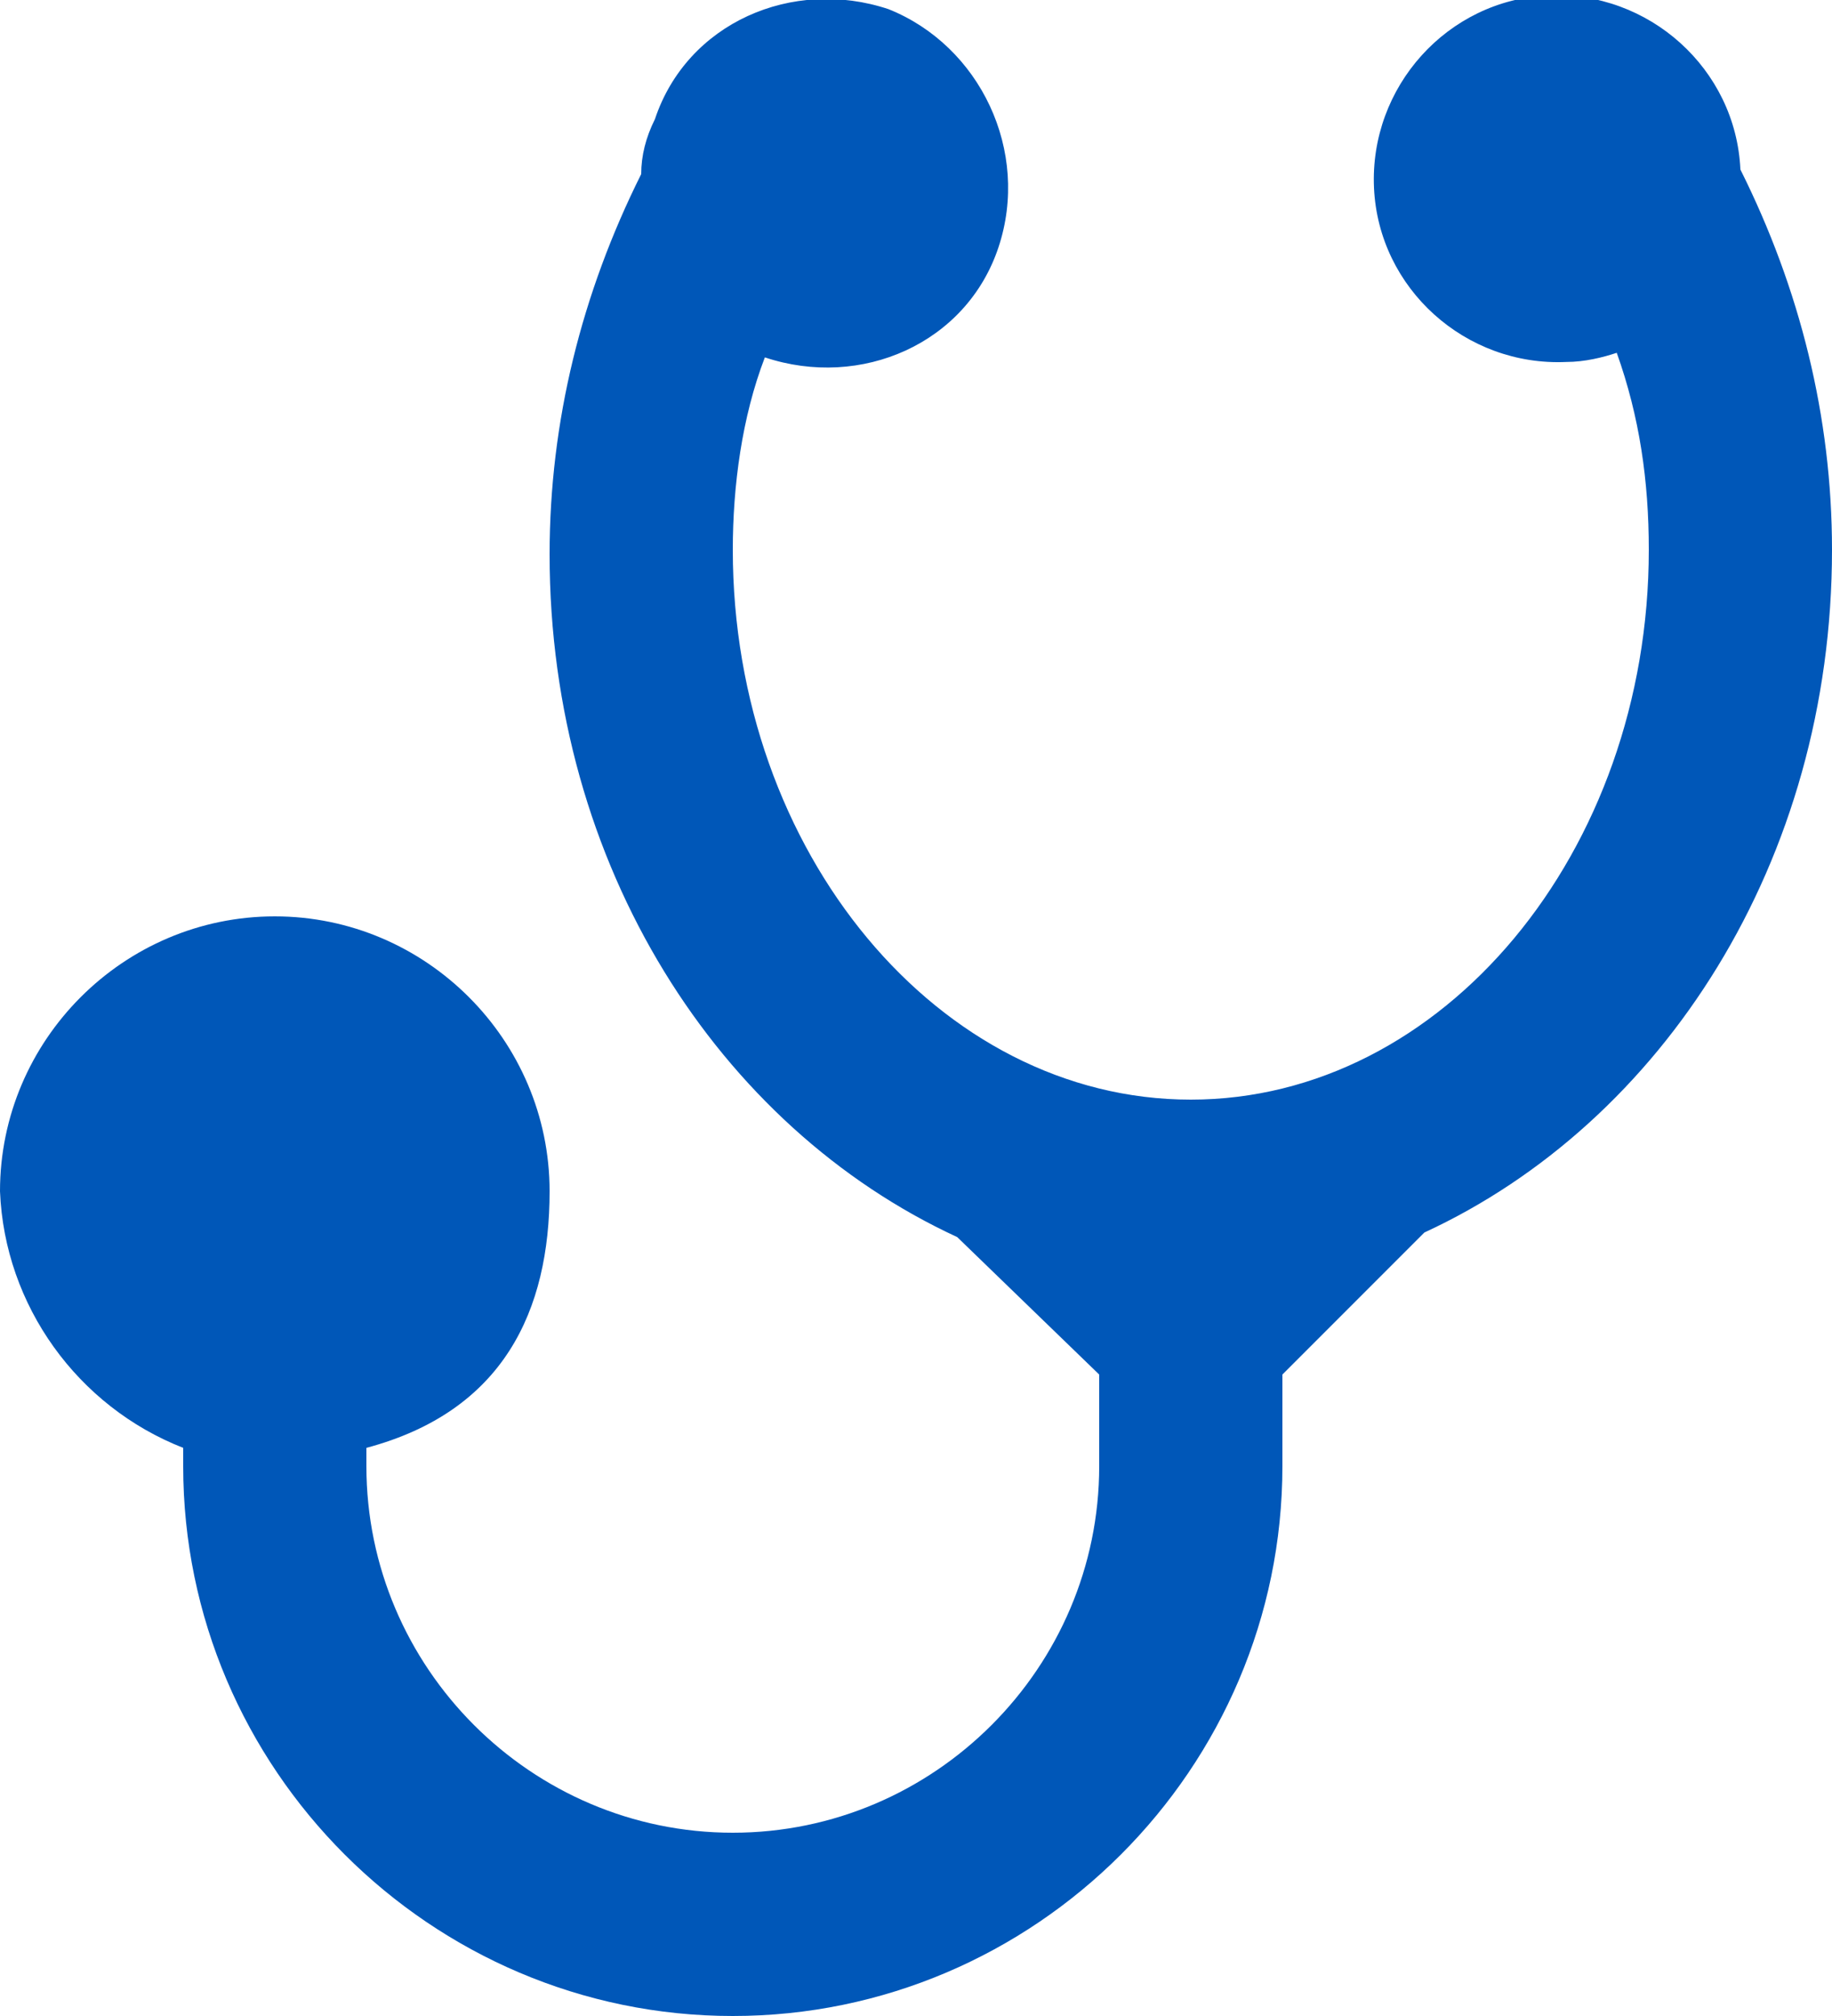
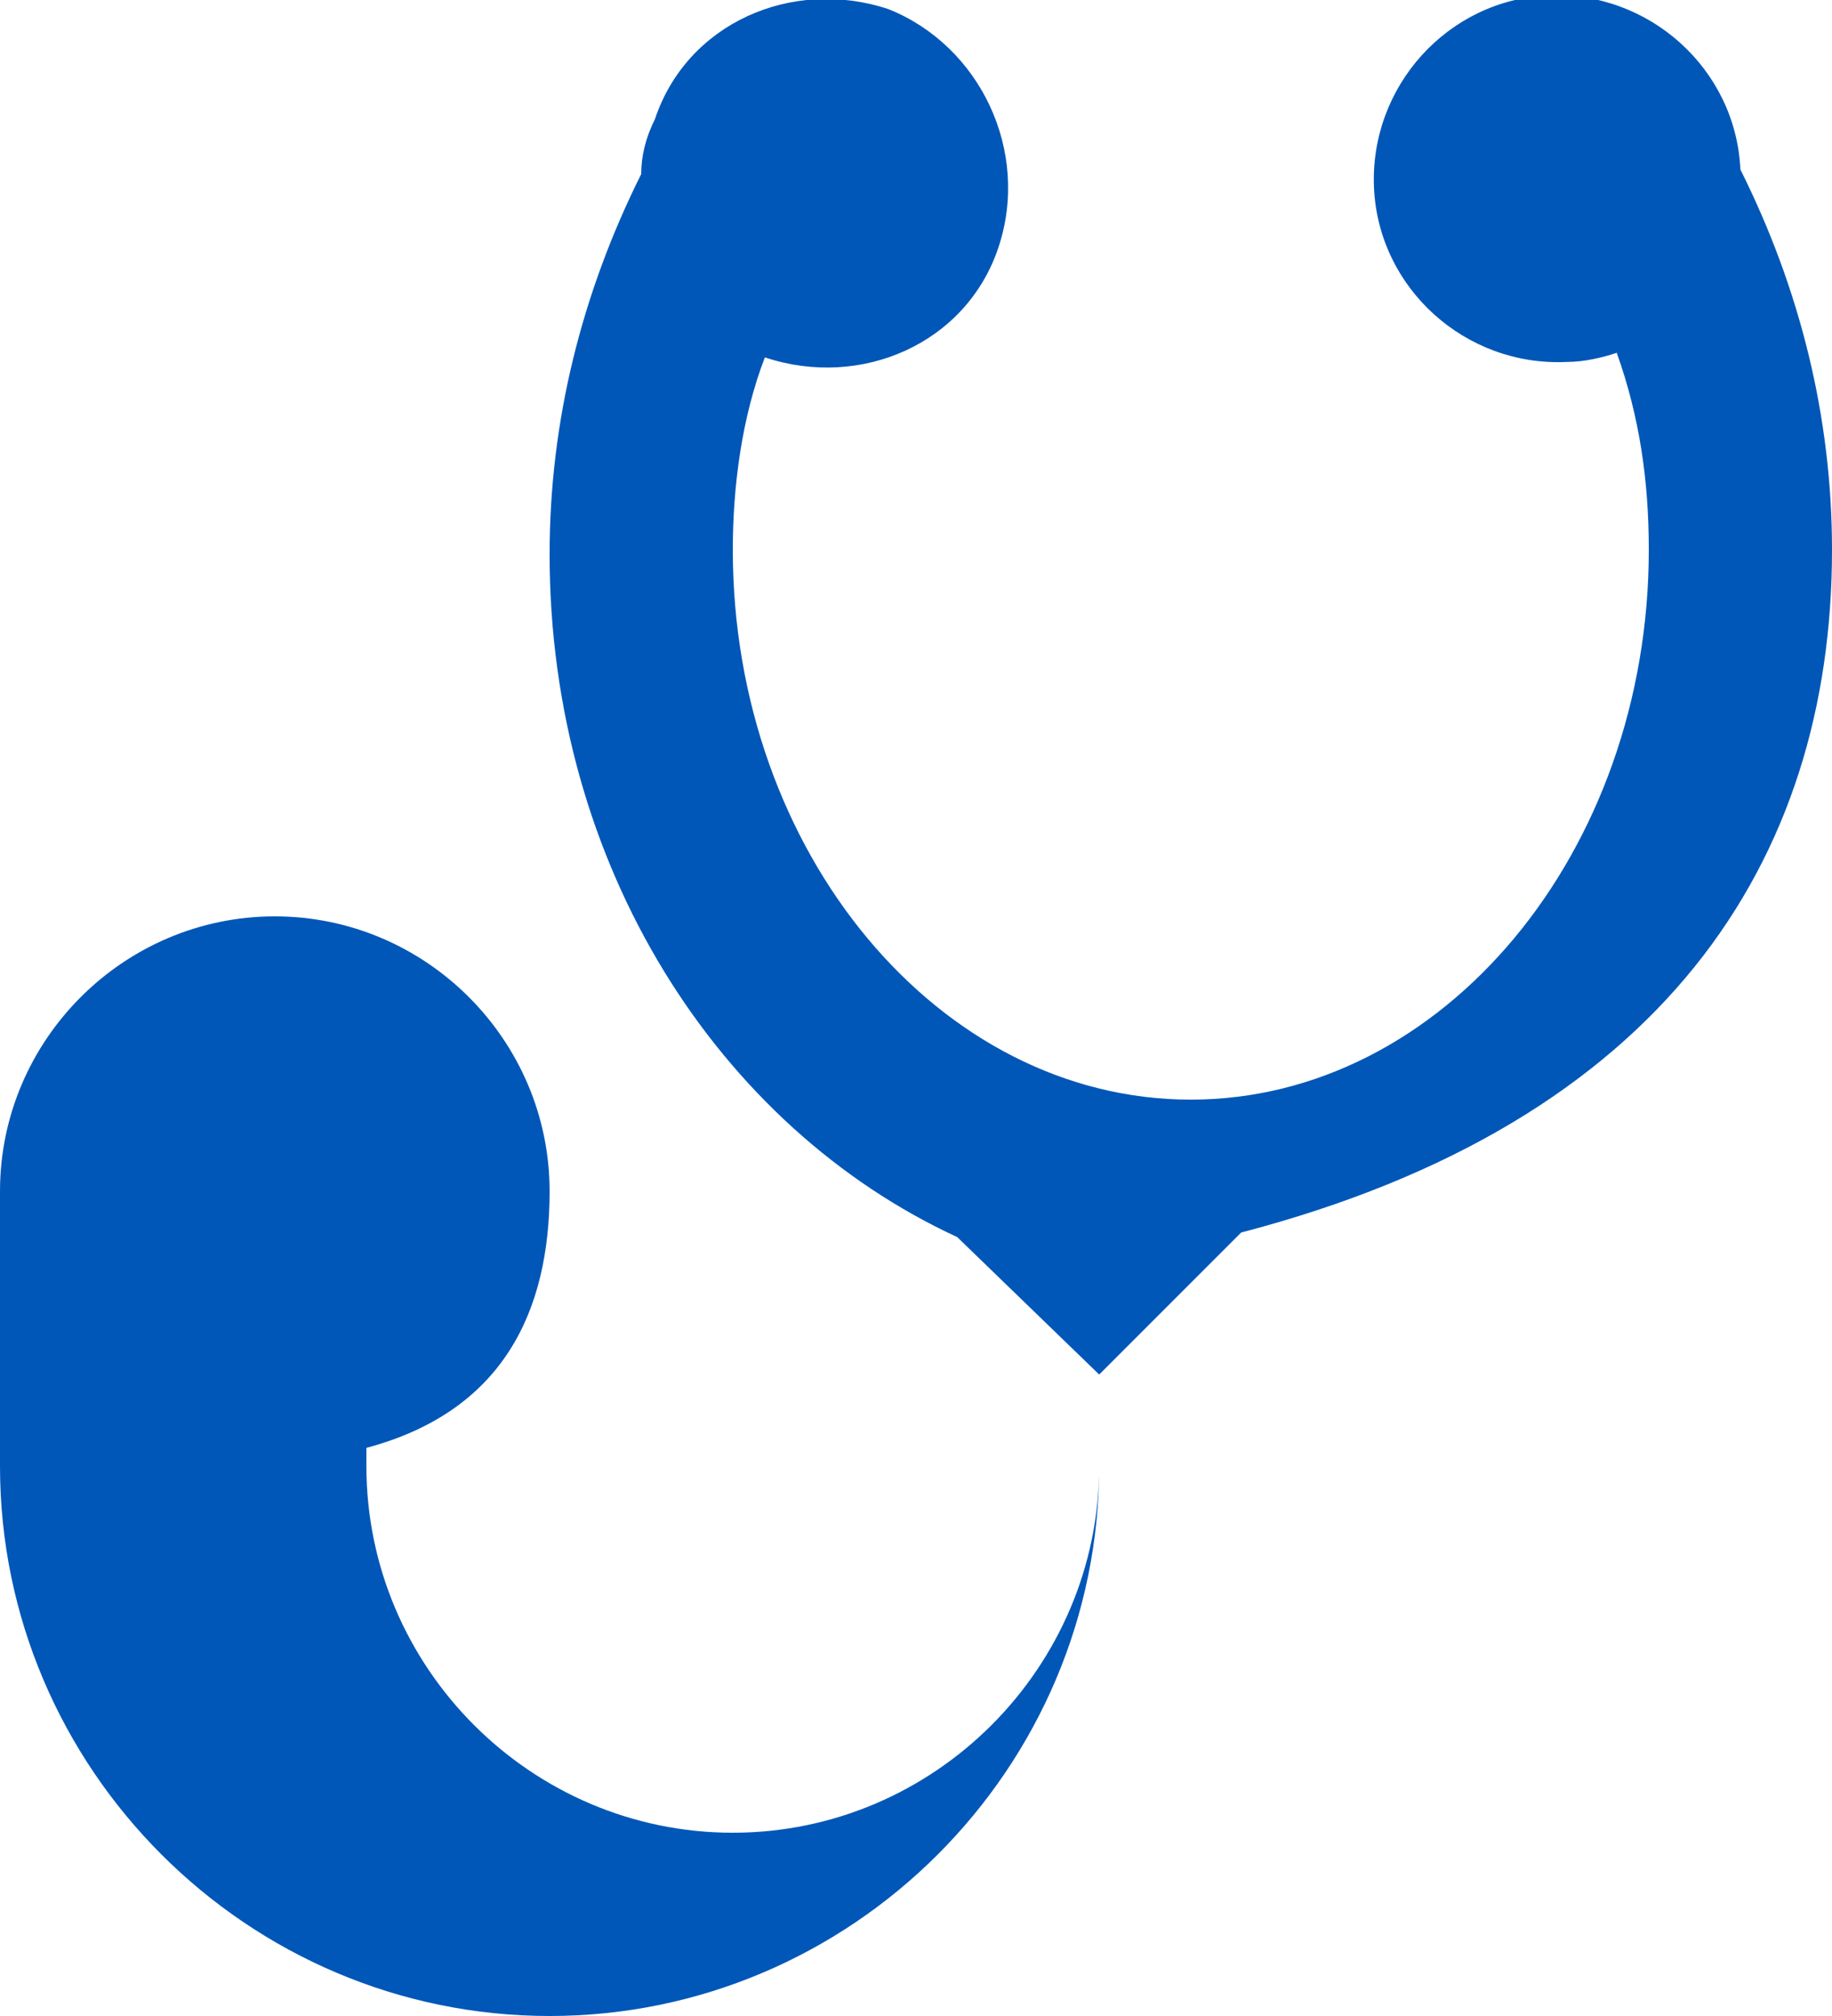
<svg xmlns="http://www.w3.org/2000/svg" version="1.1" id="Layer_1" x="0px" y="0px" viewBox="0 0 40 44" style="enable-background:new 0 0 40 44;" xml:space="preserve">
  <style type="text/css">
	.st0{fill:#0057B8;}
</style>
  <title>icon-experience</title>
-   <path class="st0" d="M40,12c0-2.9-0.7-5.7-2-8.3c-0.1-2.2-2-3.9-4.2-3.8c-2.2,0.1-3.9,2-3.8,4.2c0.1,2.2,2,3.9,4.2,3.8  c0.4,0,0.8-0.1,1.1-0.2C35.8,9.1,36,10.5,36,12c0,6.6-4.5,12-10,12s-10-5.4-10-12c0-1.4,0.2-2.9,0.7-4.2c2.1,0.7,4.4-0.3,5.1-2.4  S21.4,1,19.4,0.2c-2.1-0.7-4.4,0.3-5.1,2.4C14.1,3,14,3.4,14,3.8c-1.3,2.6-2,5.4-2,8.3c0,6.8,3.7,12.5,8.9,14.9L24,30v2  c0,4.4-3.6,8-8,8s-8-3.6-8-8v-0.4c3-0.8,4-3,4-5.6c0-3.3-2.7-6-6-6s-6,2.7-6,6c0.1,2.5,1.7,4.7,4,5.6V32c0,6.6,5.4,12,12,12  s12-5.4,12-12v-2l3.1-3.1C36.3,24.5,40,18.8,40,12z" />
+   <path class="st0" d="M40,12c0-2.9-0.7-5.7-2-8.3c-0.1-2.2-2-3.9-4.2-3.8c-2.2,0.1-3.9,2-3.8,4.2c0.1,2.2,2,3.9,4.2,3.8  c0.4,0,0.8-0.1,1.1-0.2C35.8,9.1,36,10.5,36,12c0,6.6-4.5,12-10,12s-10-5.4-10-12c0-1.4,0.2-2.9,0.7-4.2c2.1,0.7,4.4-0.3,5.1-2.4  S21.4,1,19.4,0.2c-2.1-0.7-4.4,0.3-5.1,2.4C14.1,3,14,3.4,14,3.8c-1.3,2.6-2,5.4-2,8.3c0,6.8,3.7,12.5,8.9,14.9L24,30v2  c0,4.4-3.6,8-8,8s-8-3.6-8-8v-0.4c3-0.8,4-3,4-5.6c0-3.3-2.7-6-6-6s-6,2.7-6,6V32c0,6.6,5.4,12,12,12  s12-5.4,12-12v-2l3.1-3.1C36.3,24.5,40,18.8,40,12z" />
</svg>